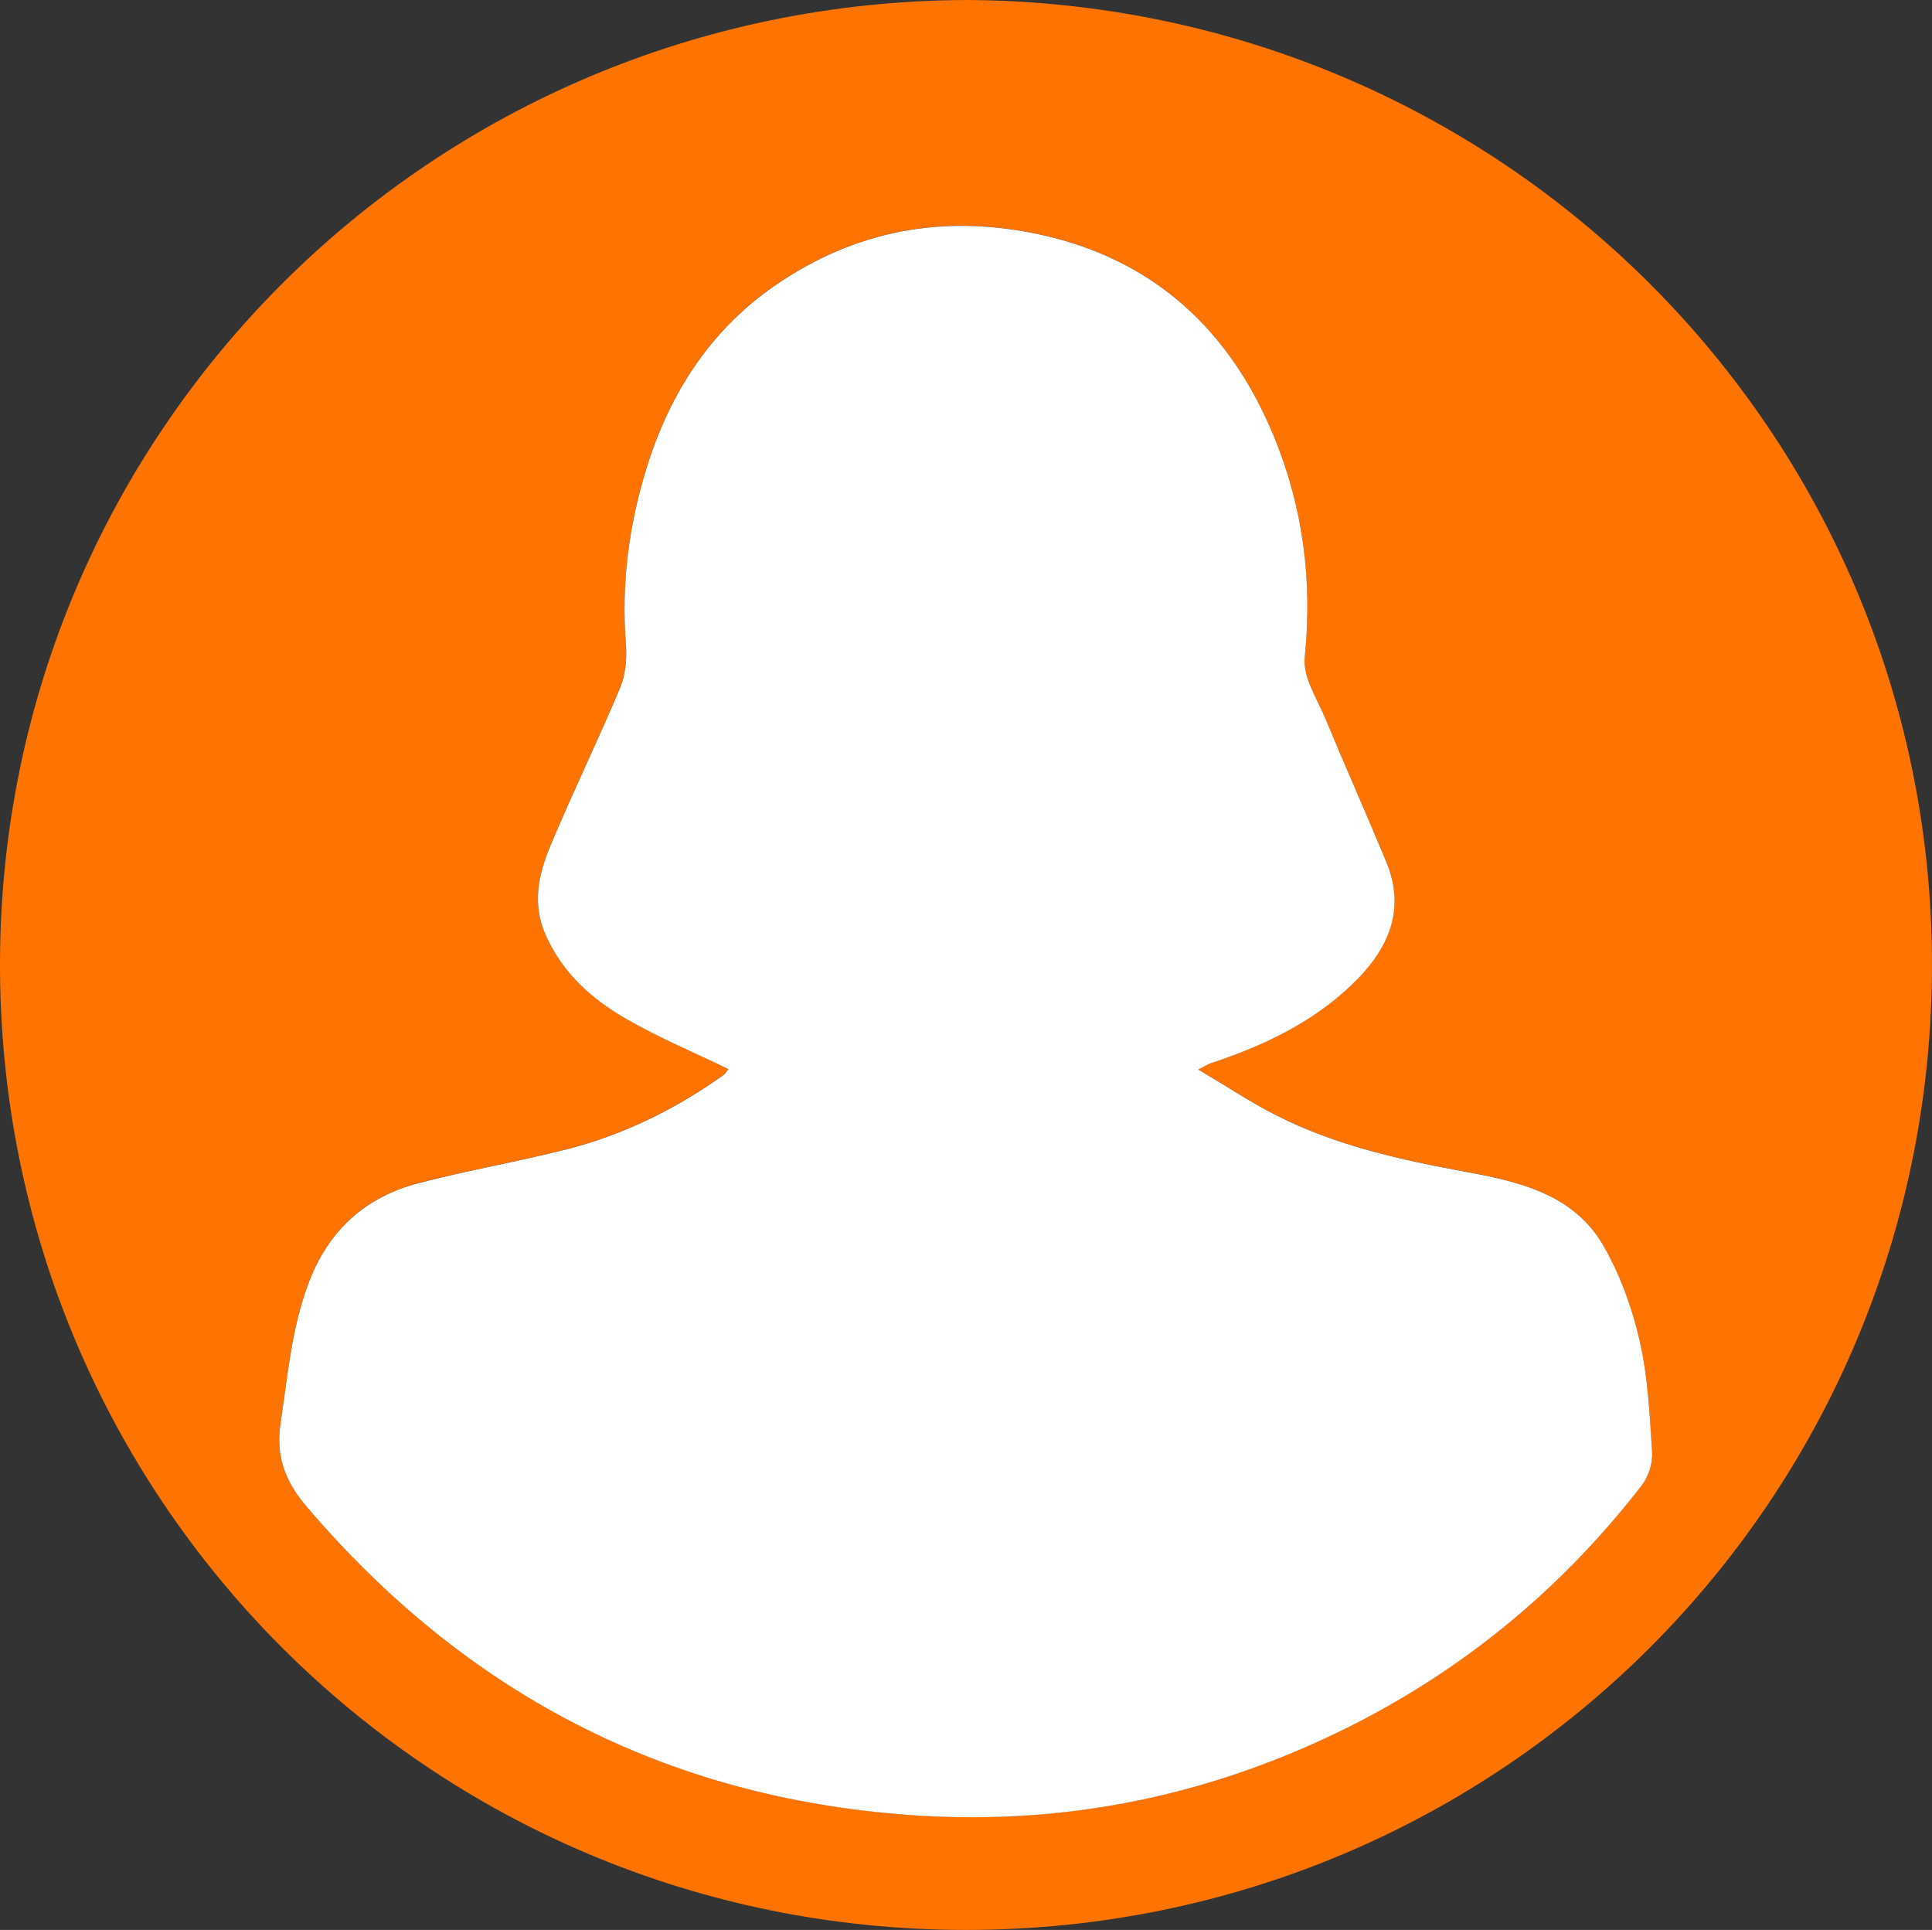
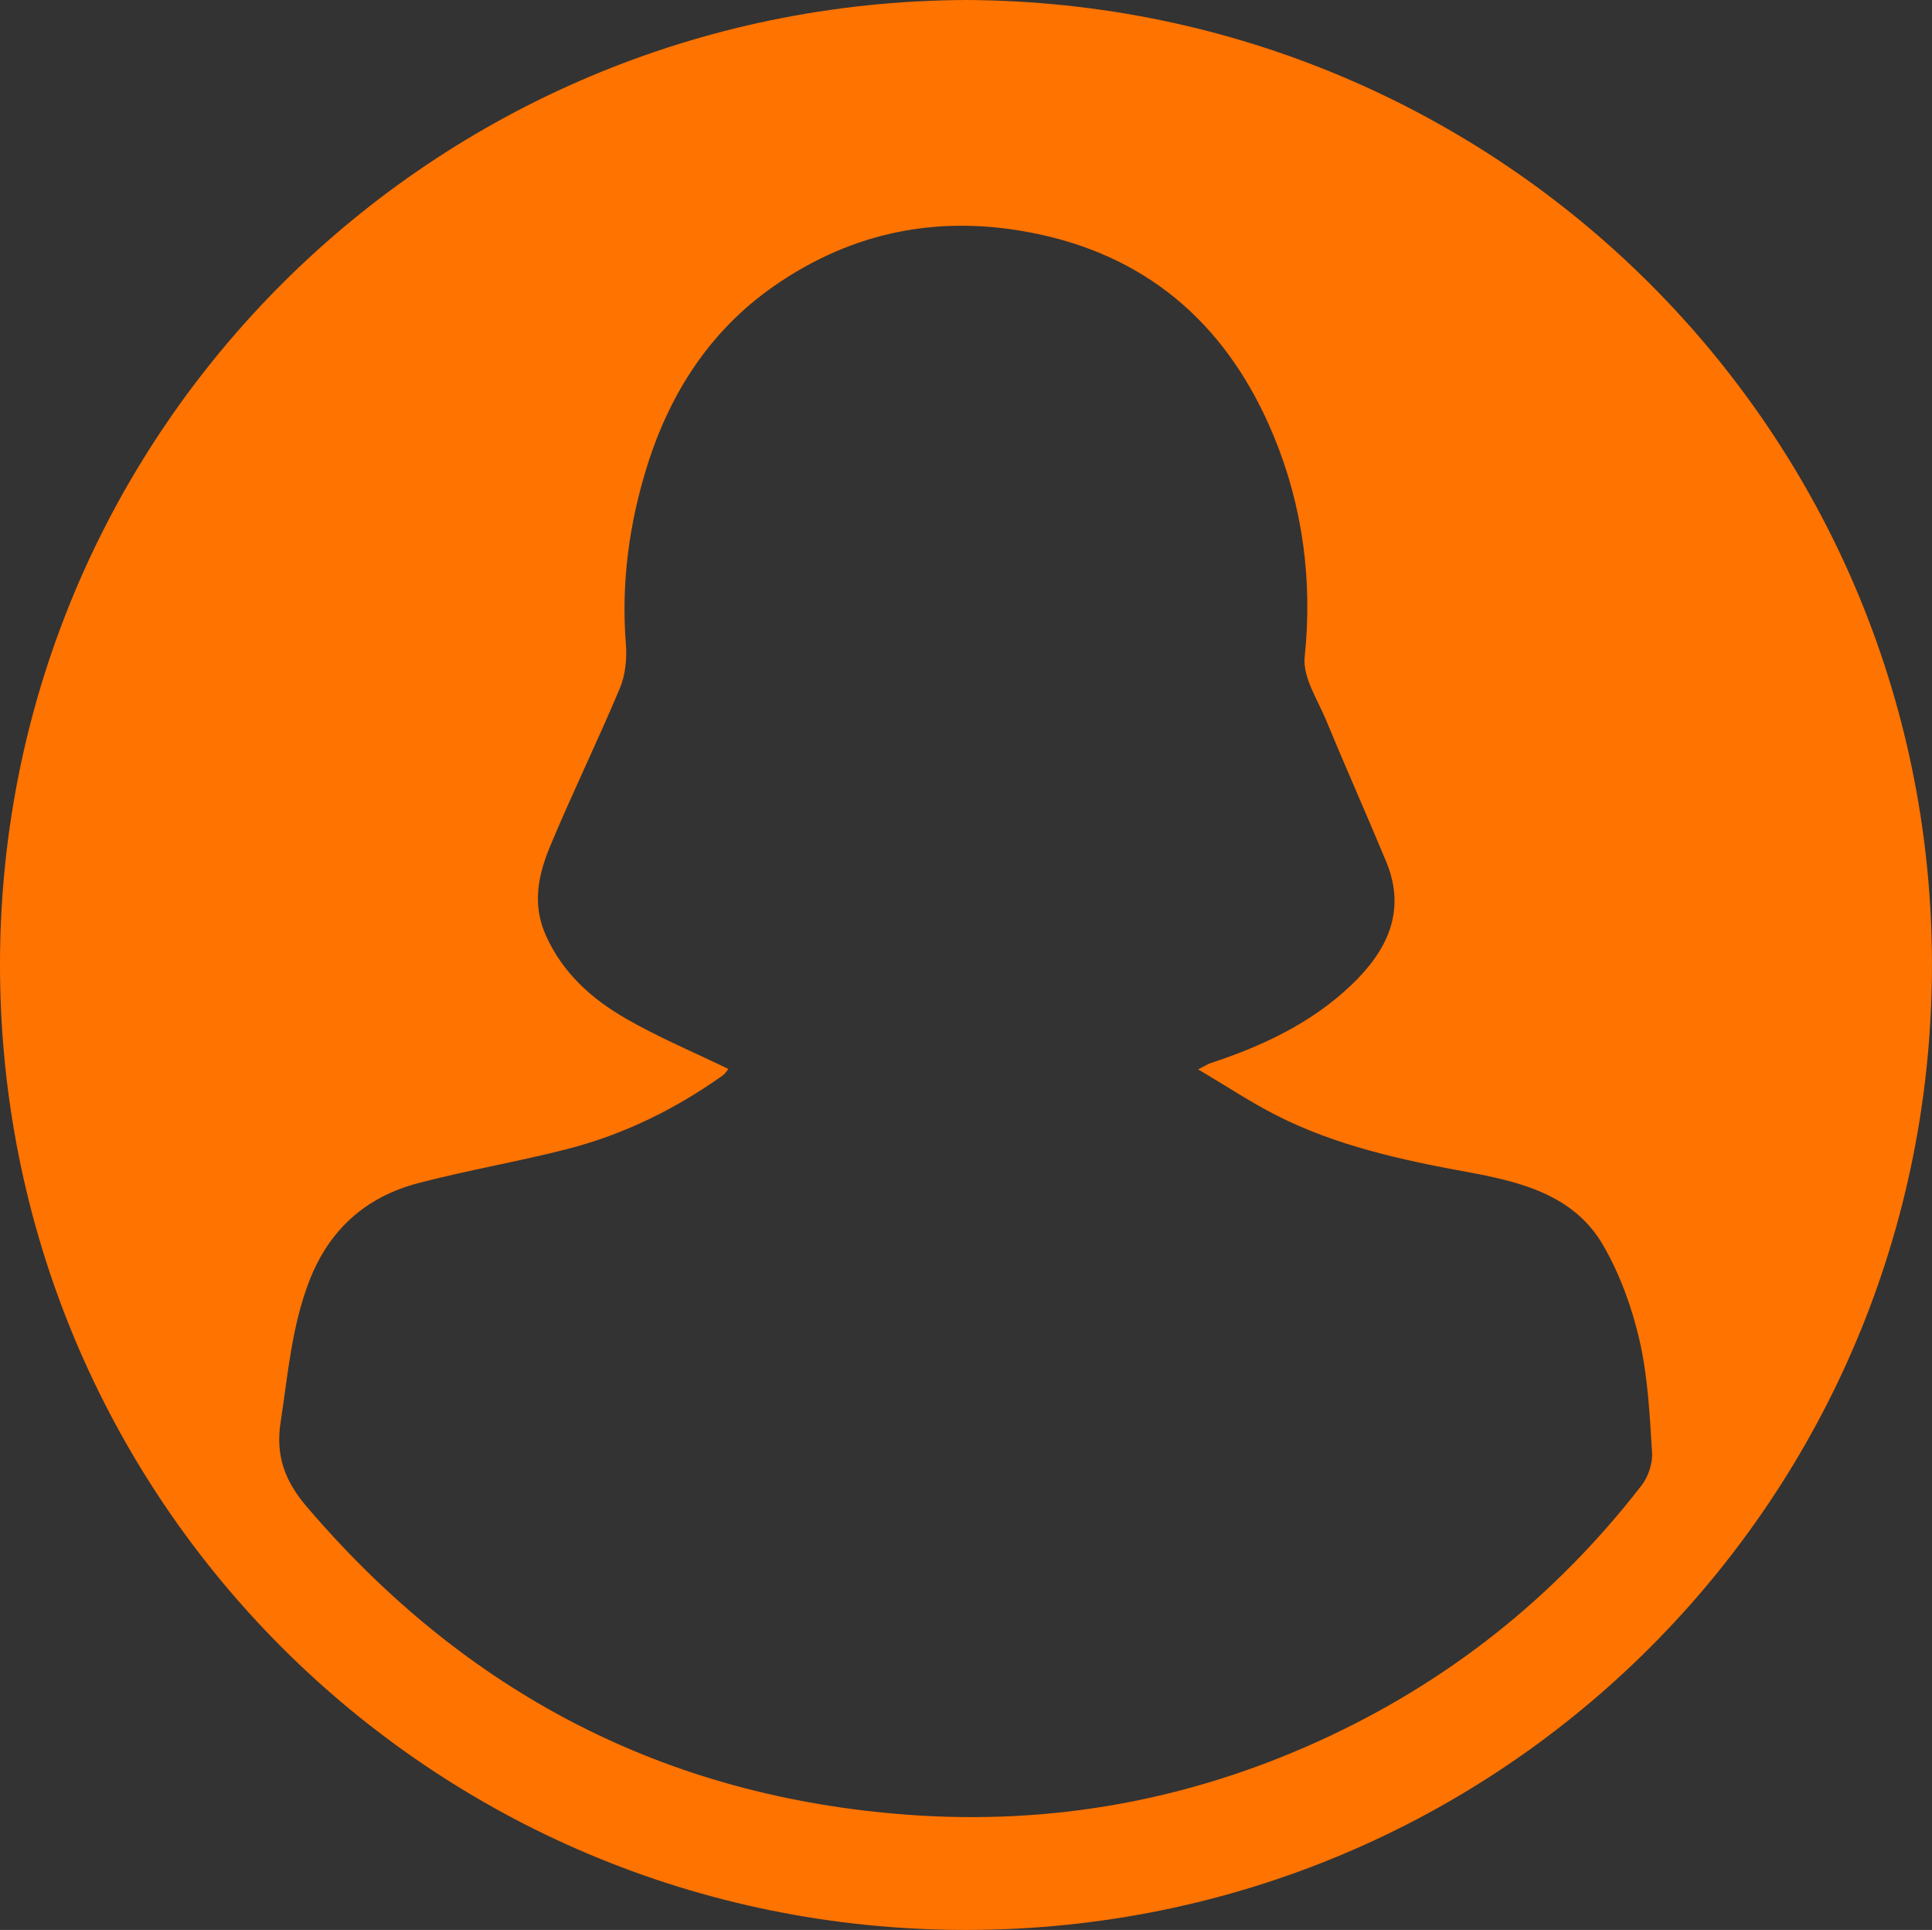
<svg xmlns="http://www.w3.org/2000/svg" id="Layer_2" data-name="Layer 2" viewBox="0 0 478.9 478.31">
  <rect x="0" y="0" width="478.9" height="478.31" fill="#333333" stroke="none" />
  <defs>
    <style> .cls-1 { fill: #ff7300; } .cls-1, .cls-2 { stroke-width: 0px; } .cls-2 { fill: #fff; } </style>
  </defs>
  <g id="Layer_1-2" data-name="Layer 1">
    <g>
      <path class="cls-1" d="M239.54,0c132.55.63,238.95,106.93,239.35,238.32.41,133.01-106.66,240.04-239.55,239.99C106.44,478.25-.53,371.1,0,238.12.52,106.76,106.94.53,239.54,0ZM180.54,264.95c-.36.42-.77,1.14-1.38,1.58-11.75,8.35-24.55,14.65-38.5,18.23-12.22,3.14-24.7,5.25-36.9,8.44-13.01,3.4-22.12,11.44-27.09,24.26-4.39,11.34-5.3,23.27-7.12,35.08-1.24,8.09.94,14.38,6.42,20.8,39.31,46.09,88.74,72.03,149.27,76.44,35.37,2.57,69.19-3.55,101.5-18.2,31.98-14.51,58.67-35.7,80.15-63.42,1.67-2.15,2.79-5.47,2.62-8.16-.58-9.29-1.03-18.72-3.09-27.74-1.86-8.13-4.83-16.34-8.98-23.55-7.34-12.73-20.77-15.86-34-18.29-16.22-2.98-32.26-6.48-47.07-14.01-6.38-3.24-12.37-7.24-19.37-11.38,1.94-.99,2.48-1.36,3.08-1.55,12.9-4.24,25.06-9.96,34.95-19.42,8.7-8.31,13.7-18.16,8.58-30.5-4.88-11.76-10.07-23.39-14.94-35.16-2.11-5.1-5.79-10.6-5.27-15.55,1.98-19.06-.49-37.44-7.68-54.81-10.85-26.24-29.75-43.94-58.34-50.02-23.71-5.04-45.61-.94-65.48,12.85-15.91,11.04-25.9,26.66-31.56,44.85-4.41,14.19-6.39,28.87-5.2,43.88.29,3.61-.1,7.65-1.48,10.94-5.51,13.15-11.79,25.97-17.27,39.13-2.96,7.1-4.58,14.44-1.04,22.26,4.2,9.29,11.32,15.61,19.7,20.46,8.11,4.69,16.83,8.33,25.48,12.53Z" />
-       <path class="cls-2" d="M180.54,264.95c-8.65-4.2-17.37-7.84-25.48-12.53-8.38-4.85-15.5-11.17-19.7-20.46-3.54-7.82-1.92-15.16,1.04-22.26,5.48-13.16,11.76-25.98,17.27-39.13,1.38-3.29,1.77-7.34,1.48-10.94-1.2-15.01.78-29.69,5.2-43.88,5.66-18.19,15.65-33.81,31.56-44.85,19.87-13.79,41.78-17.89,65.48-12.85,28.59,6.08,47.49,23.78,58.34,50.02,7.18,17.37,9.66,35.75,7.68,54.81-.52,4.96,3.16,10.45,5.27,15.55,4.87,11.77,10.06,23.4,14.94,35.16,5.12,12.34.12,22.19-8.58,30.5-9.89,9.45-22.06,15.18-34.95,19.42-.6.2-1.14.57-3.08,1.55,7,4.14,12.99,8.14,19.37,11.38,14.81,7.52,30.85,11.03,47.07,14.01,13.23,2.43,26.66,5.56,34,18.29,4.16,7.21,7.12,15.42,8.98,23.55,2.06,9.02,2.51,18.45,3.09,27.74.17,2.68-.96,6.01-2.62,8.16-21.48,27.72-48.17,48.91-80.15,63.42-32.31,14.66-66.13,20.78-101.5,18.2-60.54-4.41-109.97-30.35-149.27-76.44-5.48-6.43-7.66-12.71-6.42-20.8,1.81-11.81,2.72-23.73,7.12-35.08,4.97-12.82,14.08-20.87,27.09-24.26,12.2-3.19,24.68-5.31,36.9-8.44,13.95-3.58,26.74-9.88,38.5-18.23.62-.44,1.03-1.16,1.38-1.58Z" />
    </g>
  </g>
</svg>